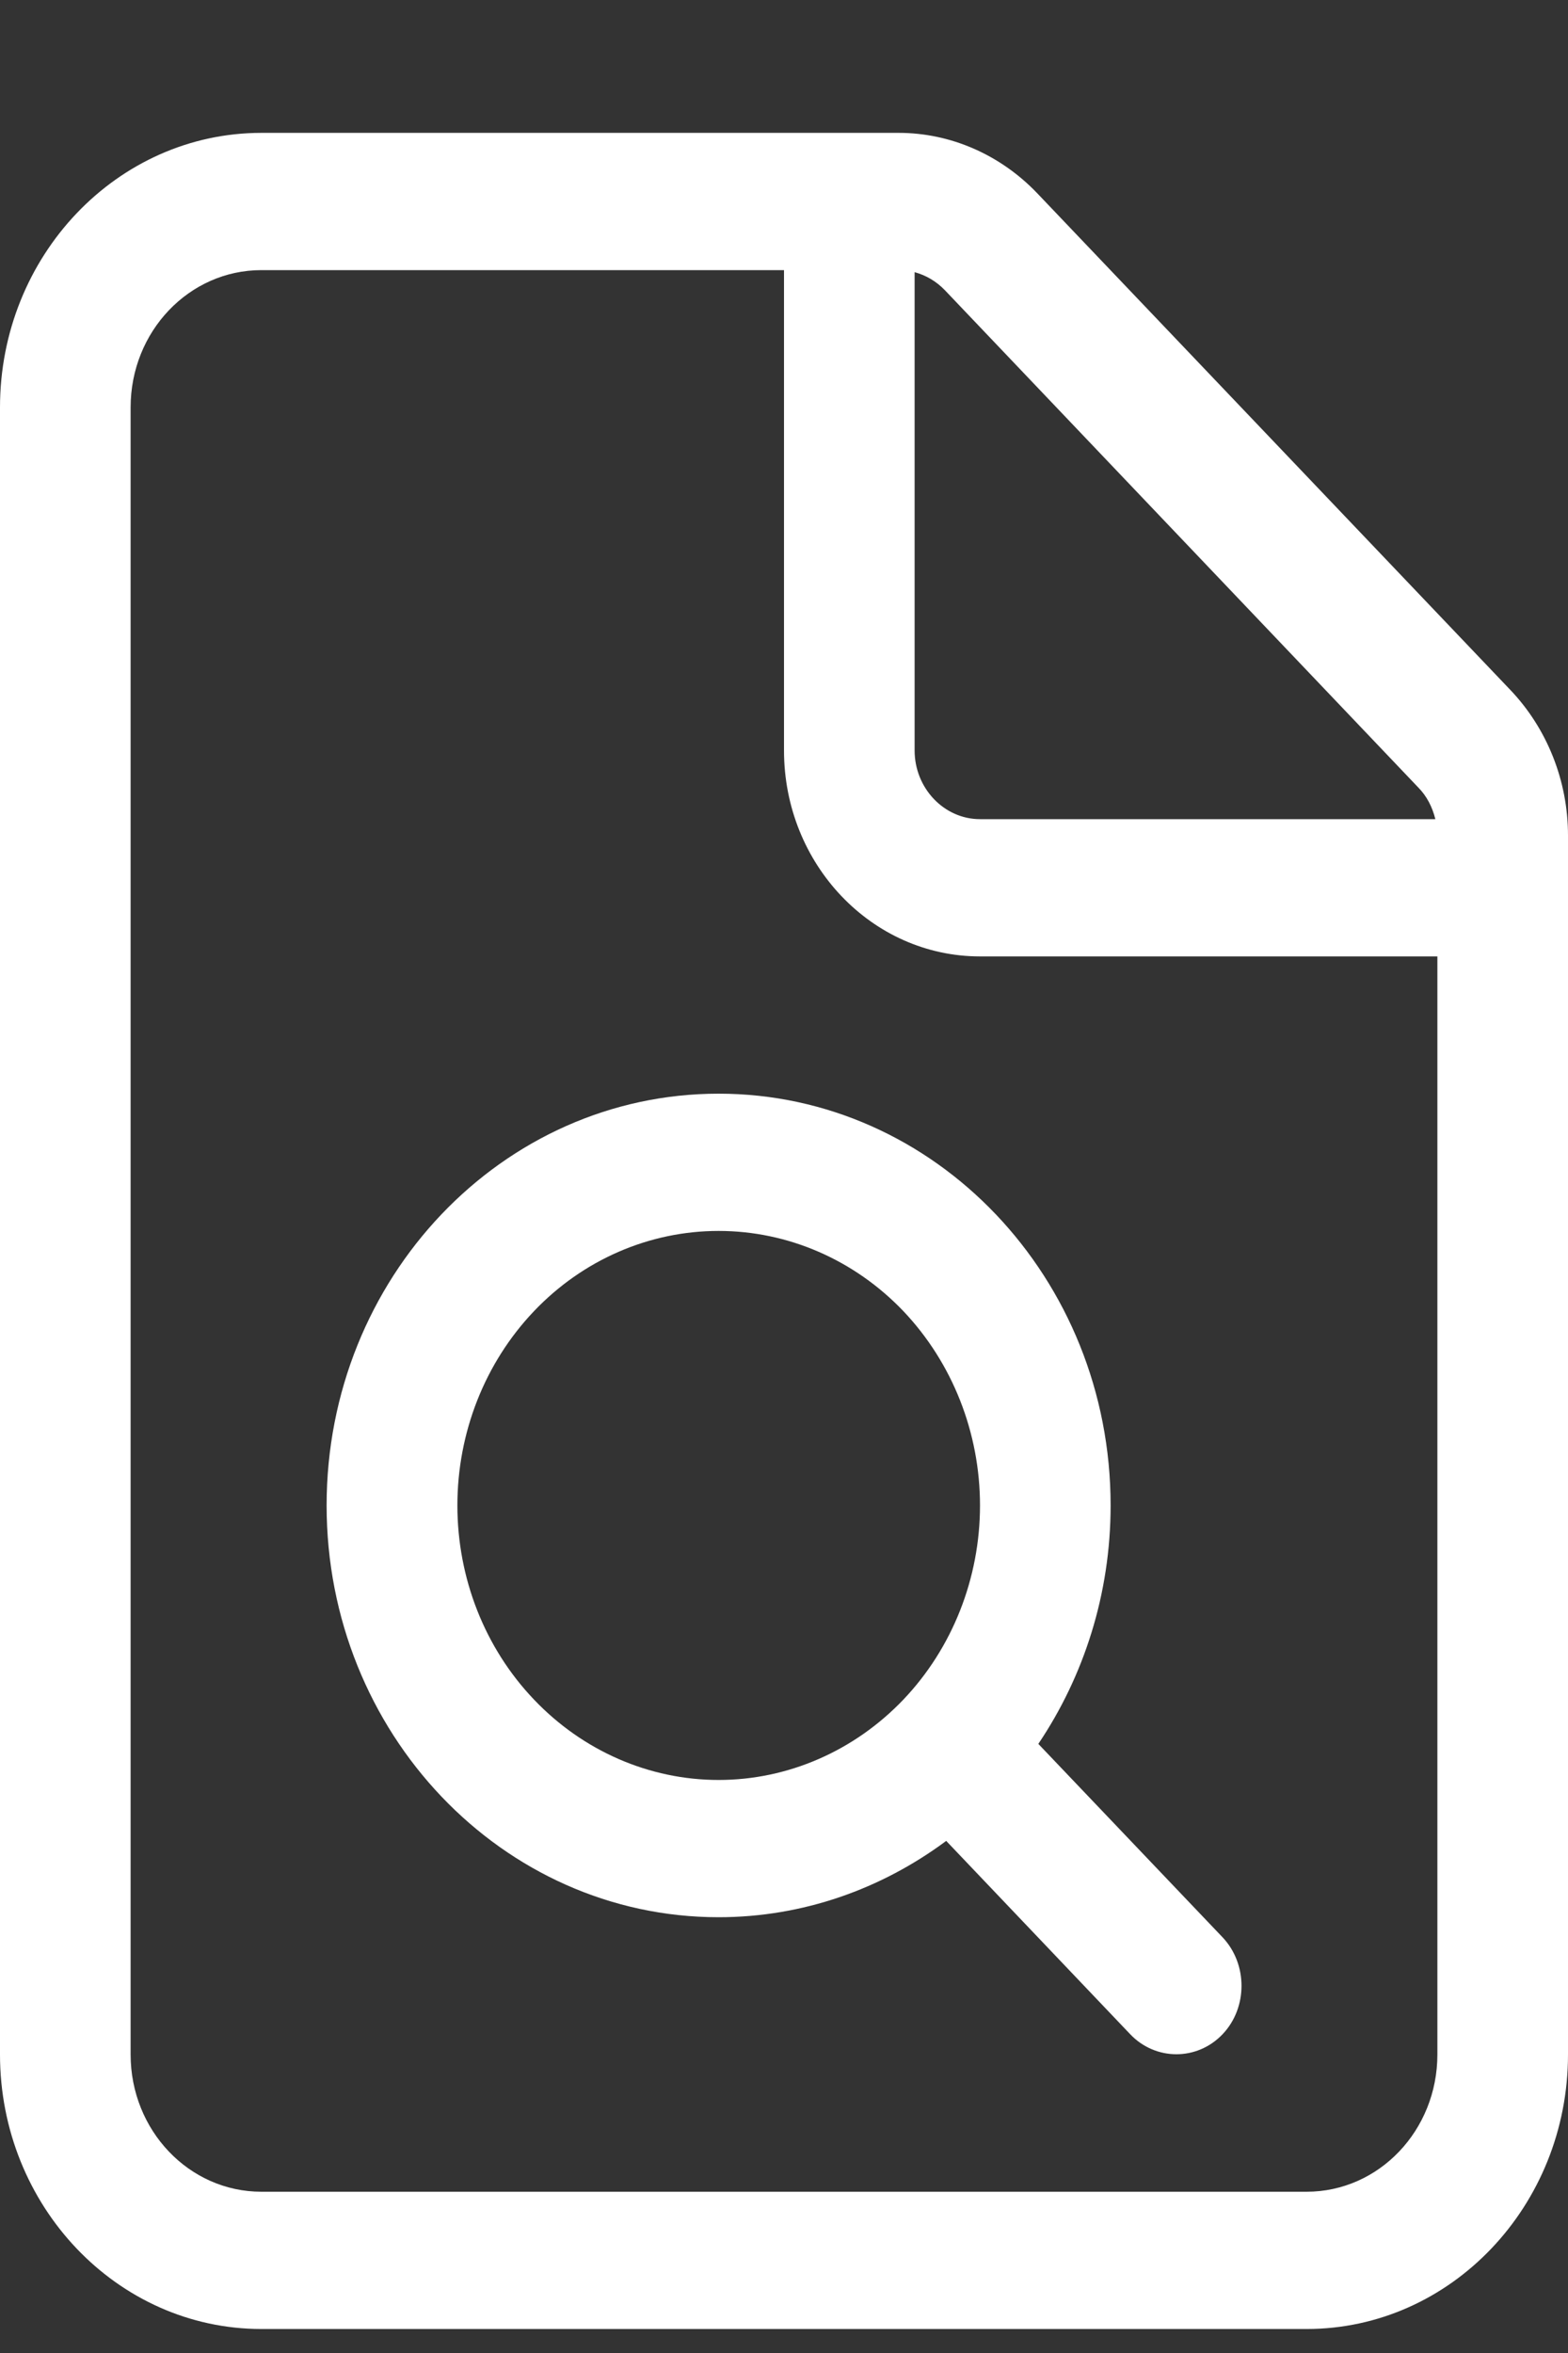
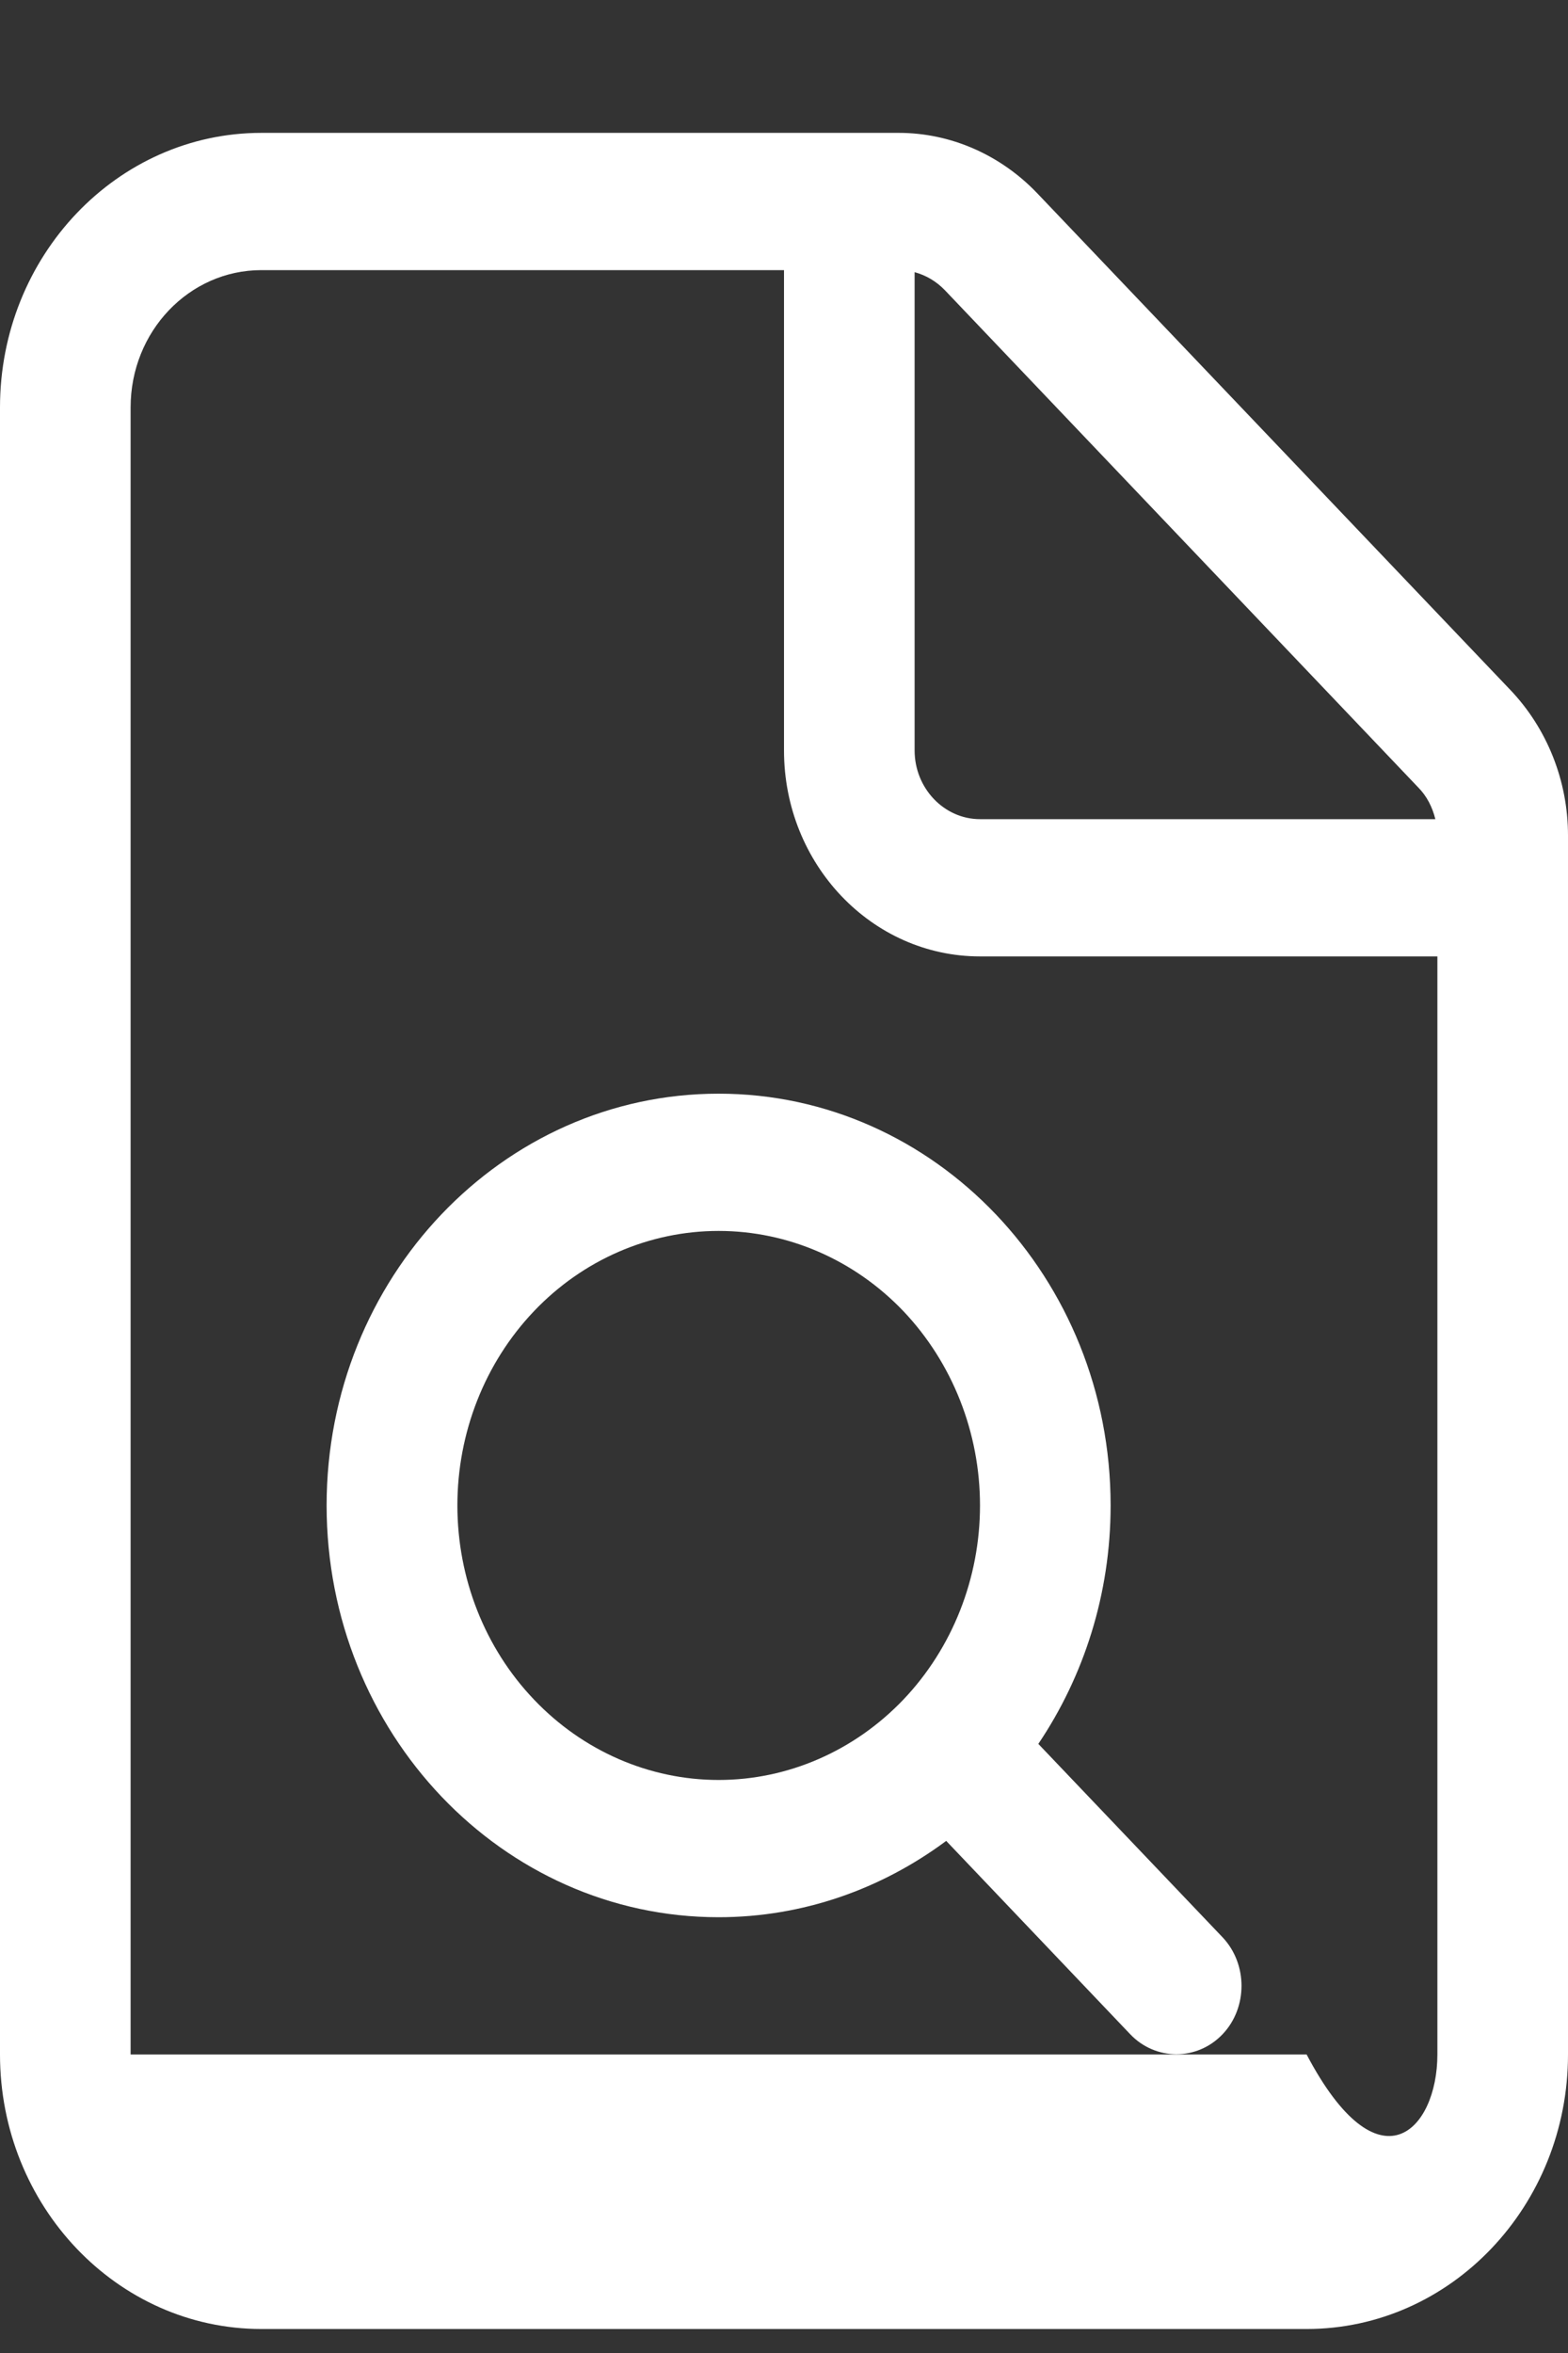
<svg xmlns="http://www.w3.org/2000/svg" width="10" height="15" viewBox="0 0 10 15" fill="none">
  <rect x="0" y="0" width="10" height="15" fill="#333333" stroke="none" />
-   <path d="M6.25 9.597C6.25 9.133 6.074 8.688 5.762 8.359C5.449 8.031 5.025 7.847 4.583 7.847C4.141 7.847 3.717 8.031 3.405 8.359C3.092 8.688 2.917 9.133 2.917 9.597C2.917 10.061 3.092 10.506 3.405 10.834C3.717 11.162 4.141 11.347 4.583 11.347C5.025 11.347 5.449 11.162 5.762 10.834C6.074 10.506 6.25 10.061 6.25 9.597ZM6.031 11.738C5.622 12.041 5.122 12.222 4.583 12.222C3.203 12.222 2.083 11.046 2.083 9.597C2.083 8.148 3.203 6.972 4.583 6.972C5.964 6.972 7.083 8.148 7.083 9.597C7.083 10.163 6.911 10.688 6.622 11.117L7.797 12.35C7.958 12.52 7.958 12.799 7.797 12.968C7.635 13.138 7.37 13.138 7.208 12.968L6.034 11.735L6.031 11.738ZM9.167 13.097V6.097H6.25C5.56 6.097 5 5.509 5 4.784V1.722H1.667C1.206 1.722 0.833 2.113 0.833 2.597V13.097C0.833 13.581 1.206 13.972 1.667 13.972H8.333C8.794 13.972 9.167 13.581 9.167 13.097ZM9.154 5.222C9.135 5.145 9.099 5.074 9.044 5.019L6.026 1.85C5.971 1.793 5.906 1.755 5.833 1.735V4.784C5.833 5.025 6.021 5.222 6.25 5.222H9.154ZM0 2.597C0 1.632 0.747 0.847 1.667 0.847H5.732C6.062 0.847 6.38 0.986 6.615 1.232L9.633 4.399C9.867 4.645 10 4.978 10 5.326V13.097C10 14.062 9.253 14.847 8.333 14.847H1.667C0.747 14.847 0 14.062 0 13.097V2.597Z" fill="white" />
+   <path d="M6.25 9.597C6.25 9.133 6.074 8.688 5.762 8.359C5.449 8.031 5.025 7.847 4.583 7.847C4.141 7.847 3.717 8.031 3.405 8.359C3.092 8.688 2.917 9.133 2.917 9.597C2.917 10.061 3.092 10.506 3.405 10.834C3.717 11.162 4.141 11.347 4.583 11.347C5.025 11.347 5.449 11.162 5.762 10.834C6.074 10.506 6.25 10.061 6.25 9.597ZM6.031 11.738C5.622 12.041 5.122 12.222 4.583 12.222C3.203 12.222 2.083 11.046 2.083 9.597C2.083 8.148 3.203 6.972 4.583 6.972C5.964 6.972 7.083 8.148 7.083 9.597C7.083 10.163 6.911 10.688 6.622 11.117L7.797 12.35C7.958 12.52 7.958 12.799 7.797 12.968C7.635 13.138 7.37 13.138 7.208 12.968L6.034 11.735L6.031 11.738ZM9.167 13.097V6.097H6.25C5.56 6.097 5 5.509 5 4.784V1.722H1.667C1.206 1.722 0.833 2.113 0.833 2.597V13.097H8.333C8.794 13.972 9.167 13.581 9.167 13.097ZM9.154 5.222C9.135 5.145 9.099 5.074 9.044 5.019L6.026 1.85C5.971 1.793 5.906 1.755 5.833 1.735V4.784C5.833 5.025 6.021 5.222 6.25 5.222H9.154ZM0 2.597C0 1.632 0.747 0.847 1.667 0.847H5.732C6.062 0.847 6.38 0.986 6.615 1.232L9.633 4.399C9.867 4.645 10 4.978 10 5.326V13.097C10 14.062 9.253 14.847 8.333 14.847H1.667C0.747 14.847 0 14.062 0 13.097V2.597Z" fill="white" />
</svg>